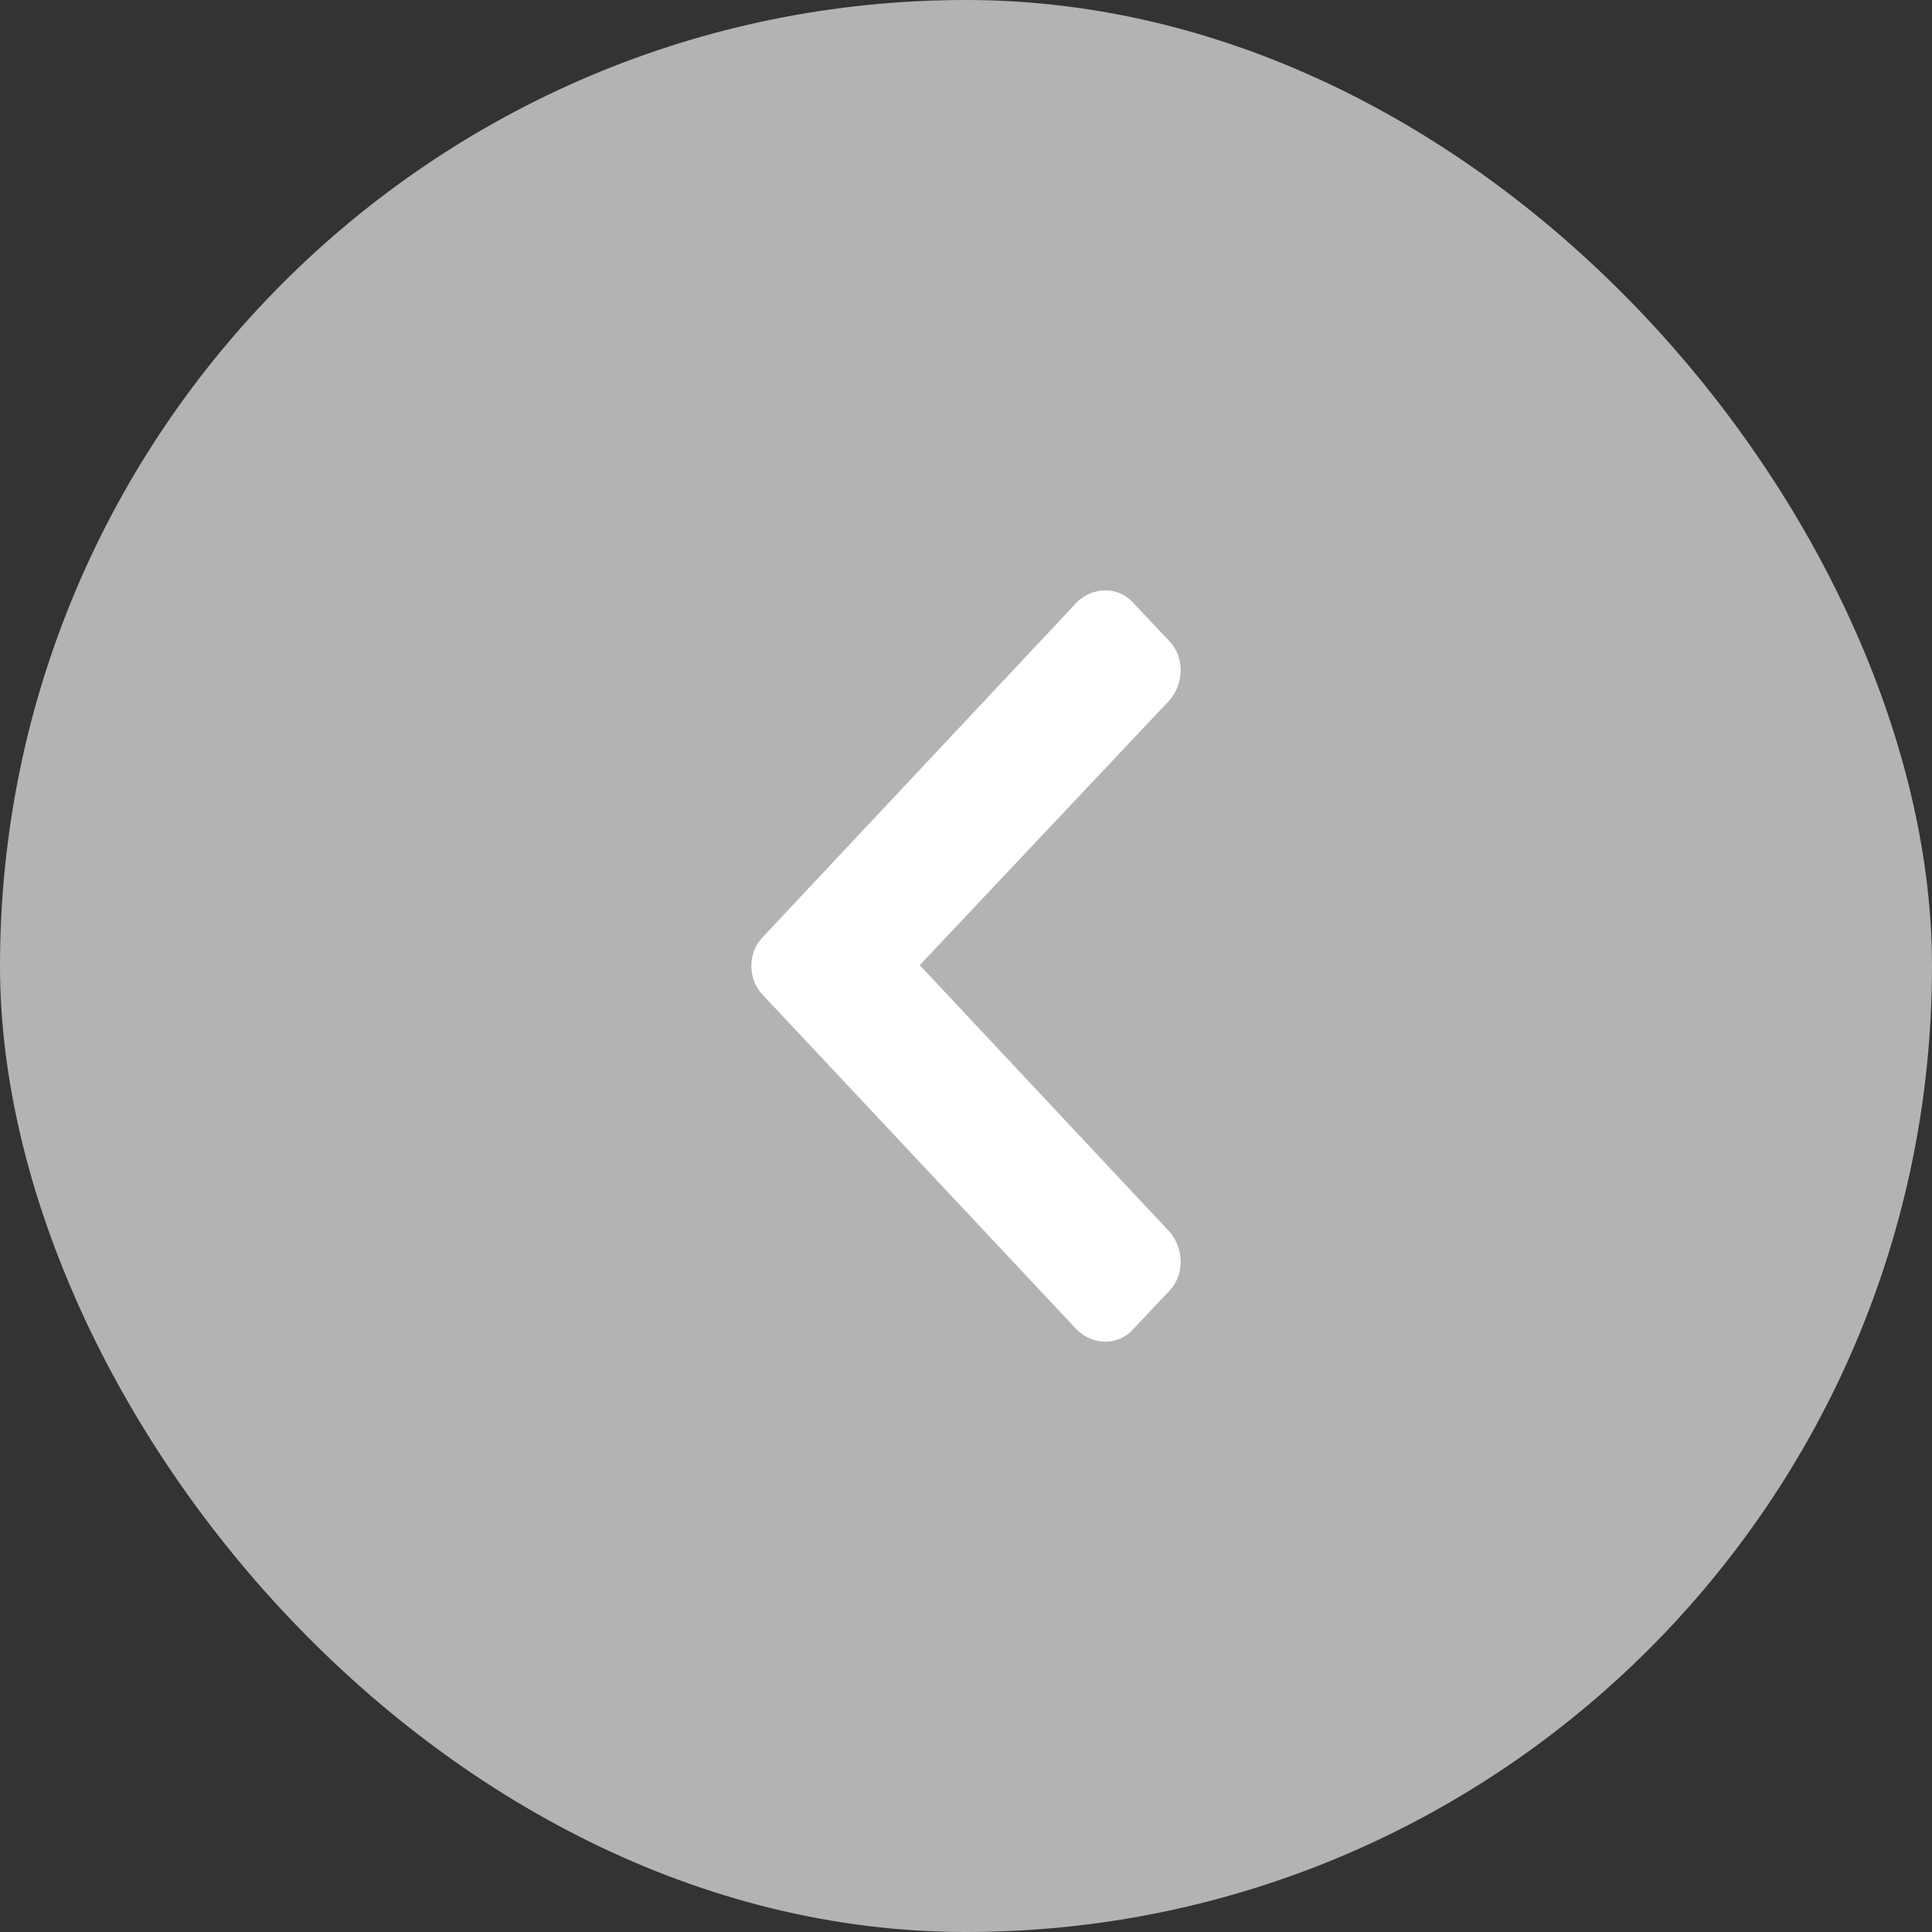
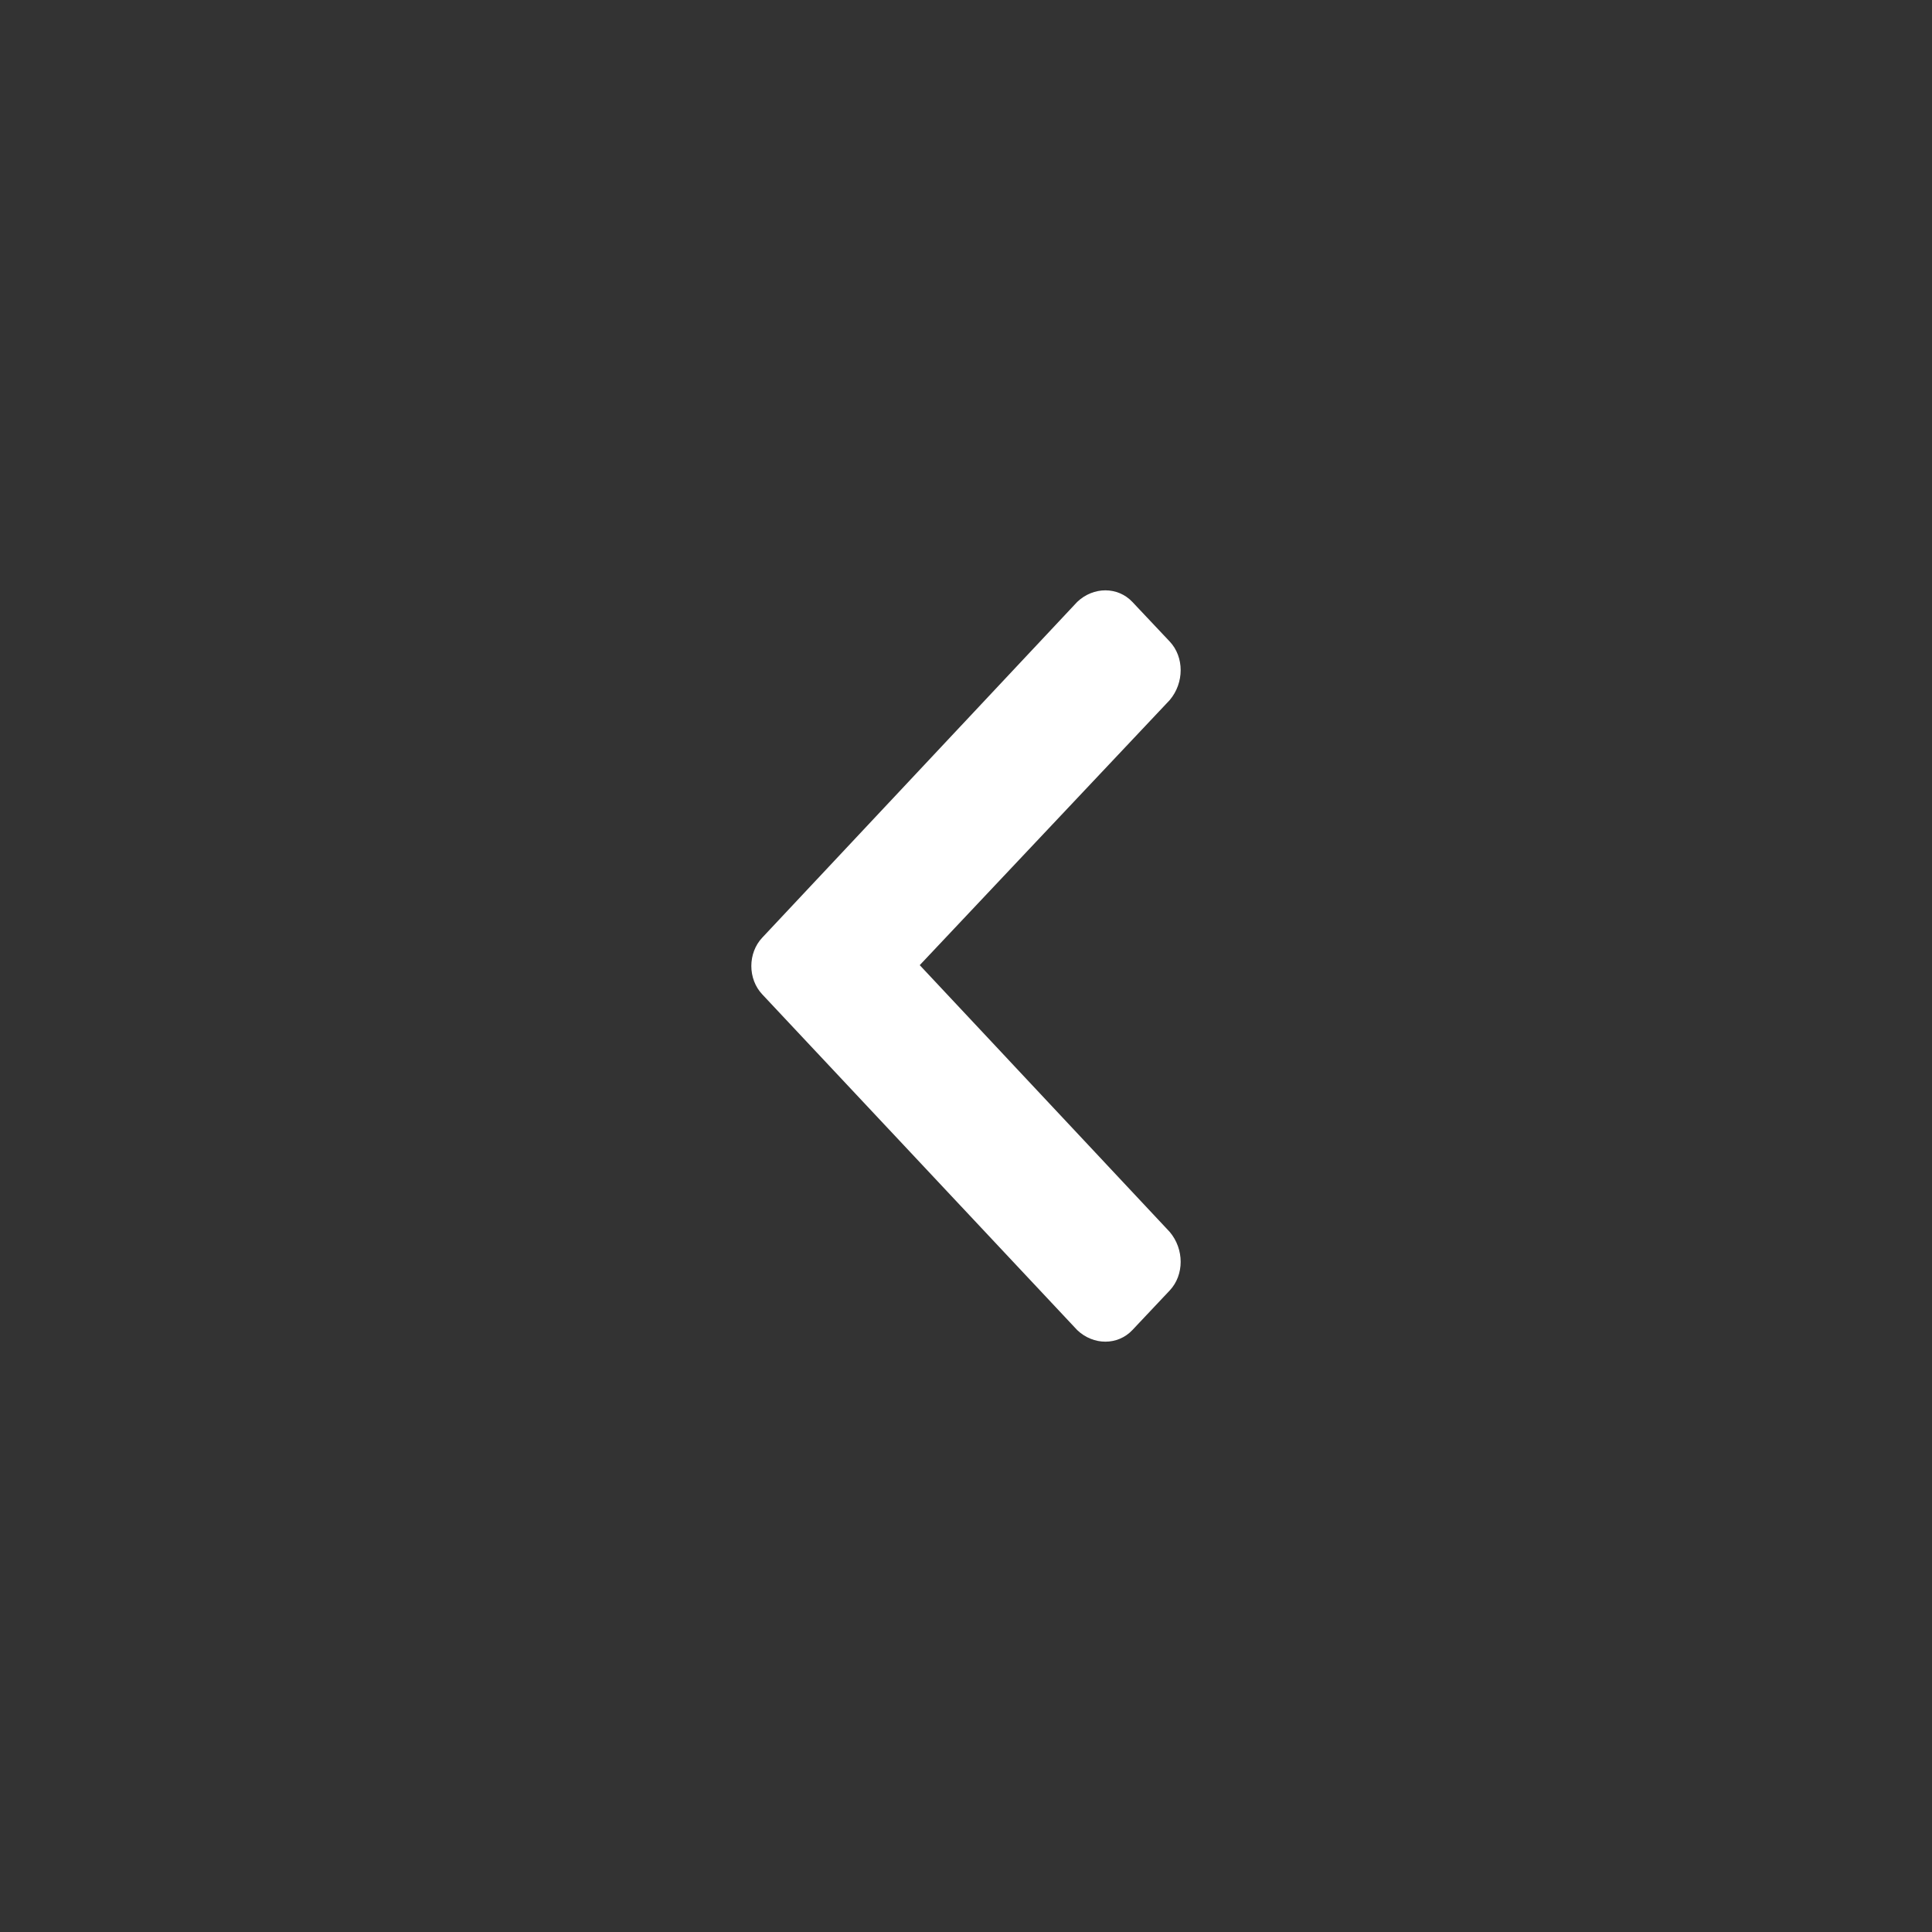
<svg xmlns="http://www.w3.org/2000/svg" width="36" height="36" viewBox="0 0 36 36" fill="none">
  <rect x="0" y="0" width="36" height="36" fill="#333333" stroke="none" />
-   <rect width="36" height="36" rx="18" fill="#B3B3B3" />
  <path d="M14.204 17.471C13.932 17.759 13.932 18.241 14.204 18.529L20.072 24.784C20.374 25.072 20.828 25.072 21.1 24.784L21.796 24.046C22.068 23.757 22.068 23.276 21.796 22.955L17.138 17.984L21.796 13.045C22.068 12.724 22.068 12.243 21.796 11.954L21.1 11.216C20.828 10.928 20.374 10.928 20.072 11.216L14.204 17.471Z" fill="white" />
</svg>